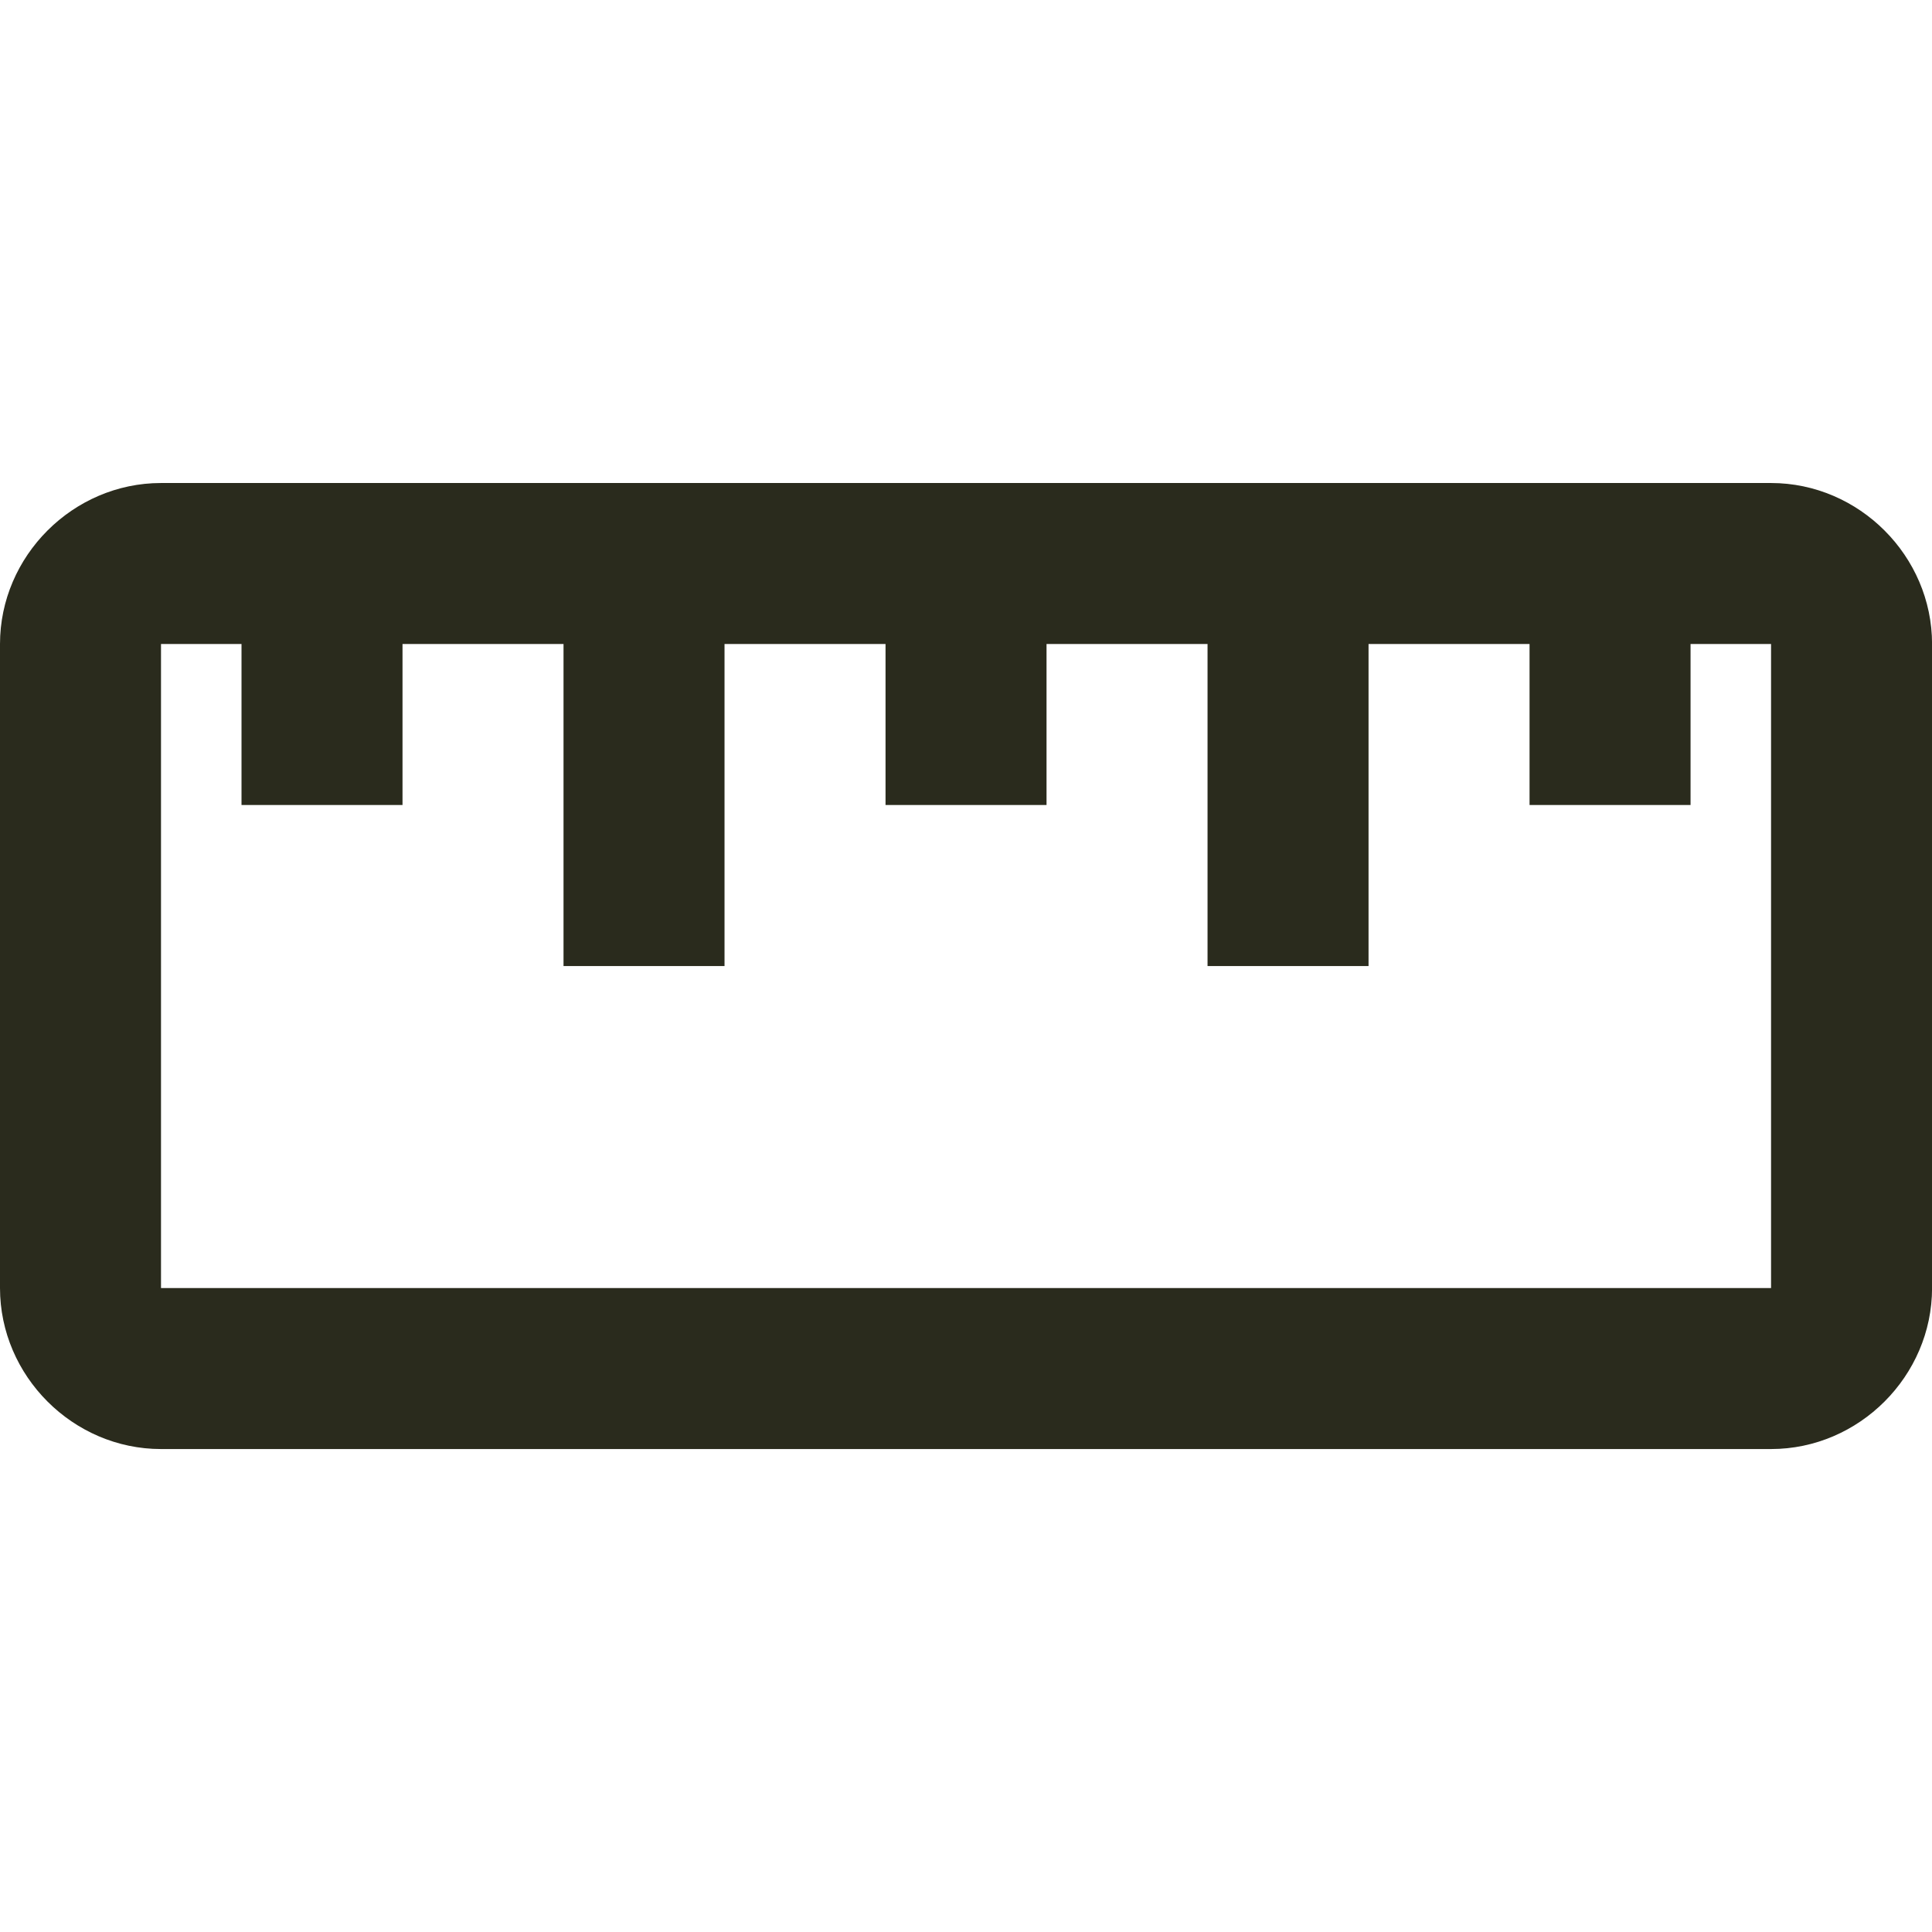
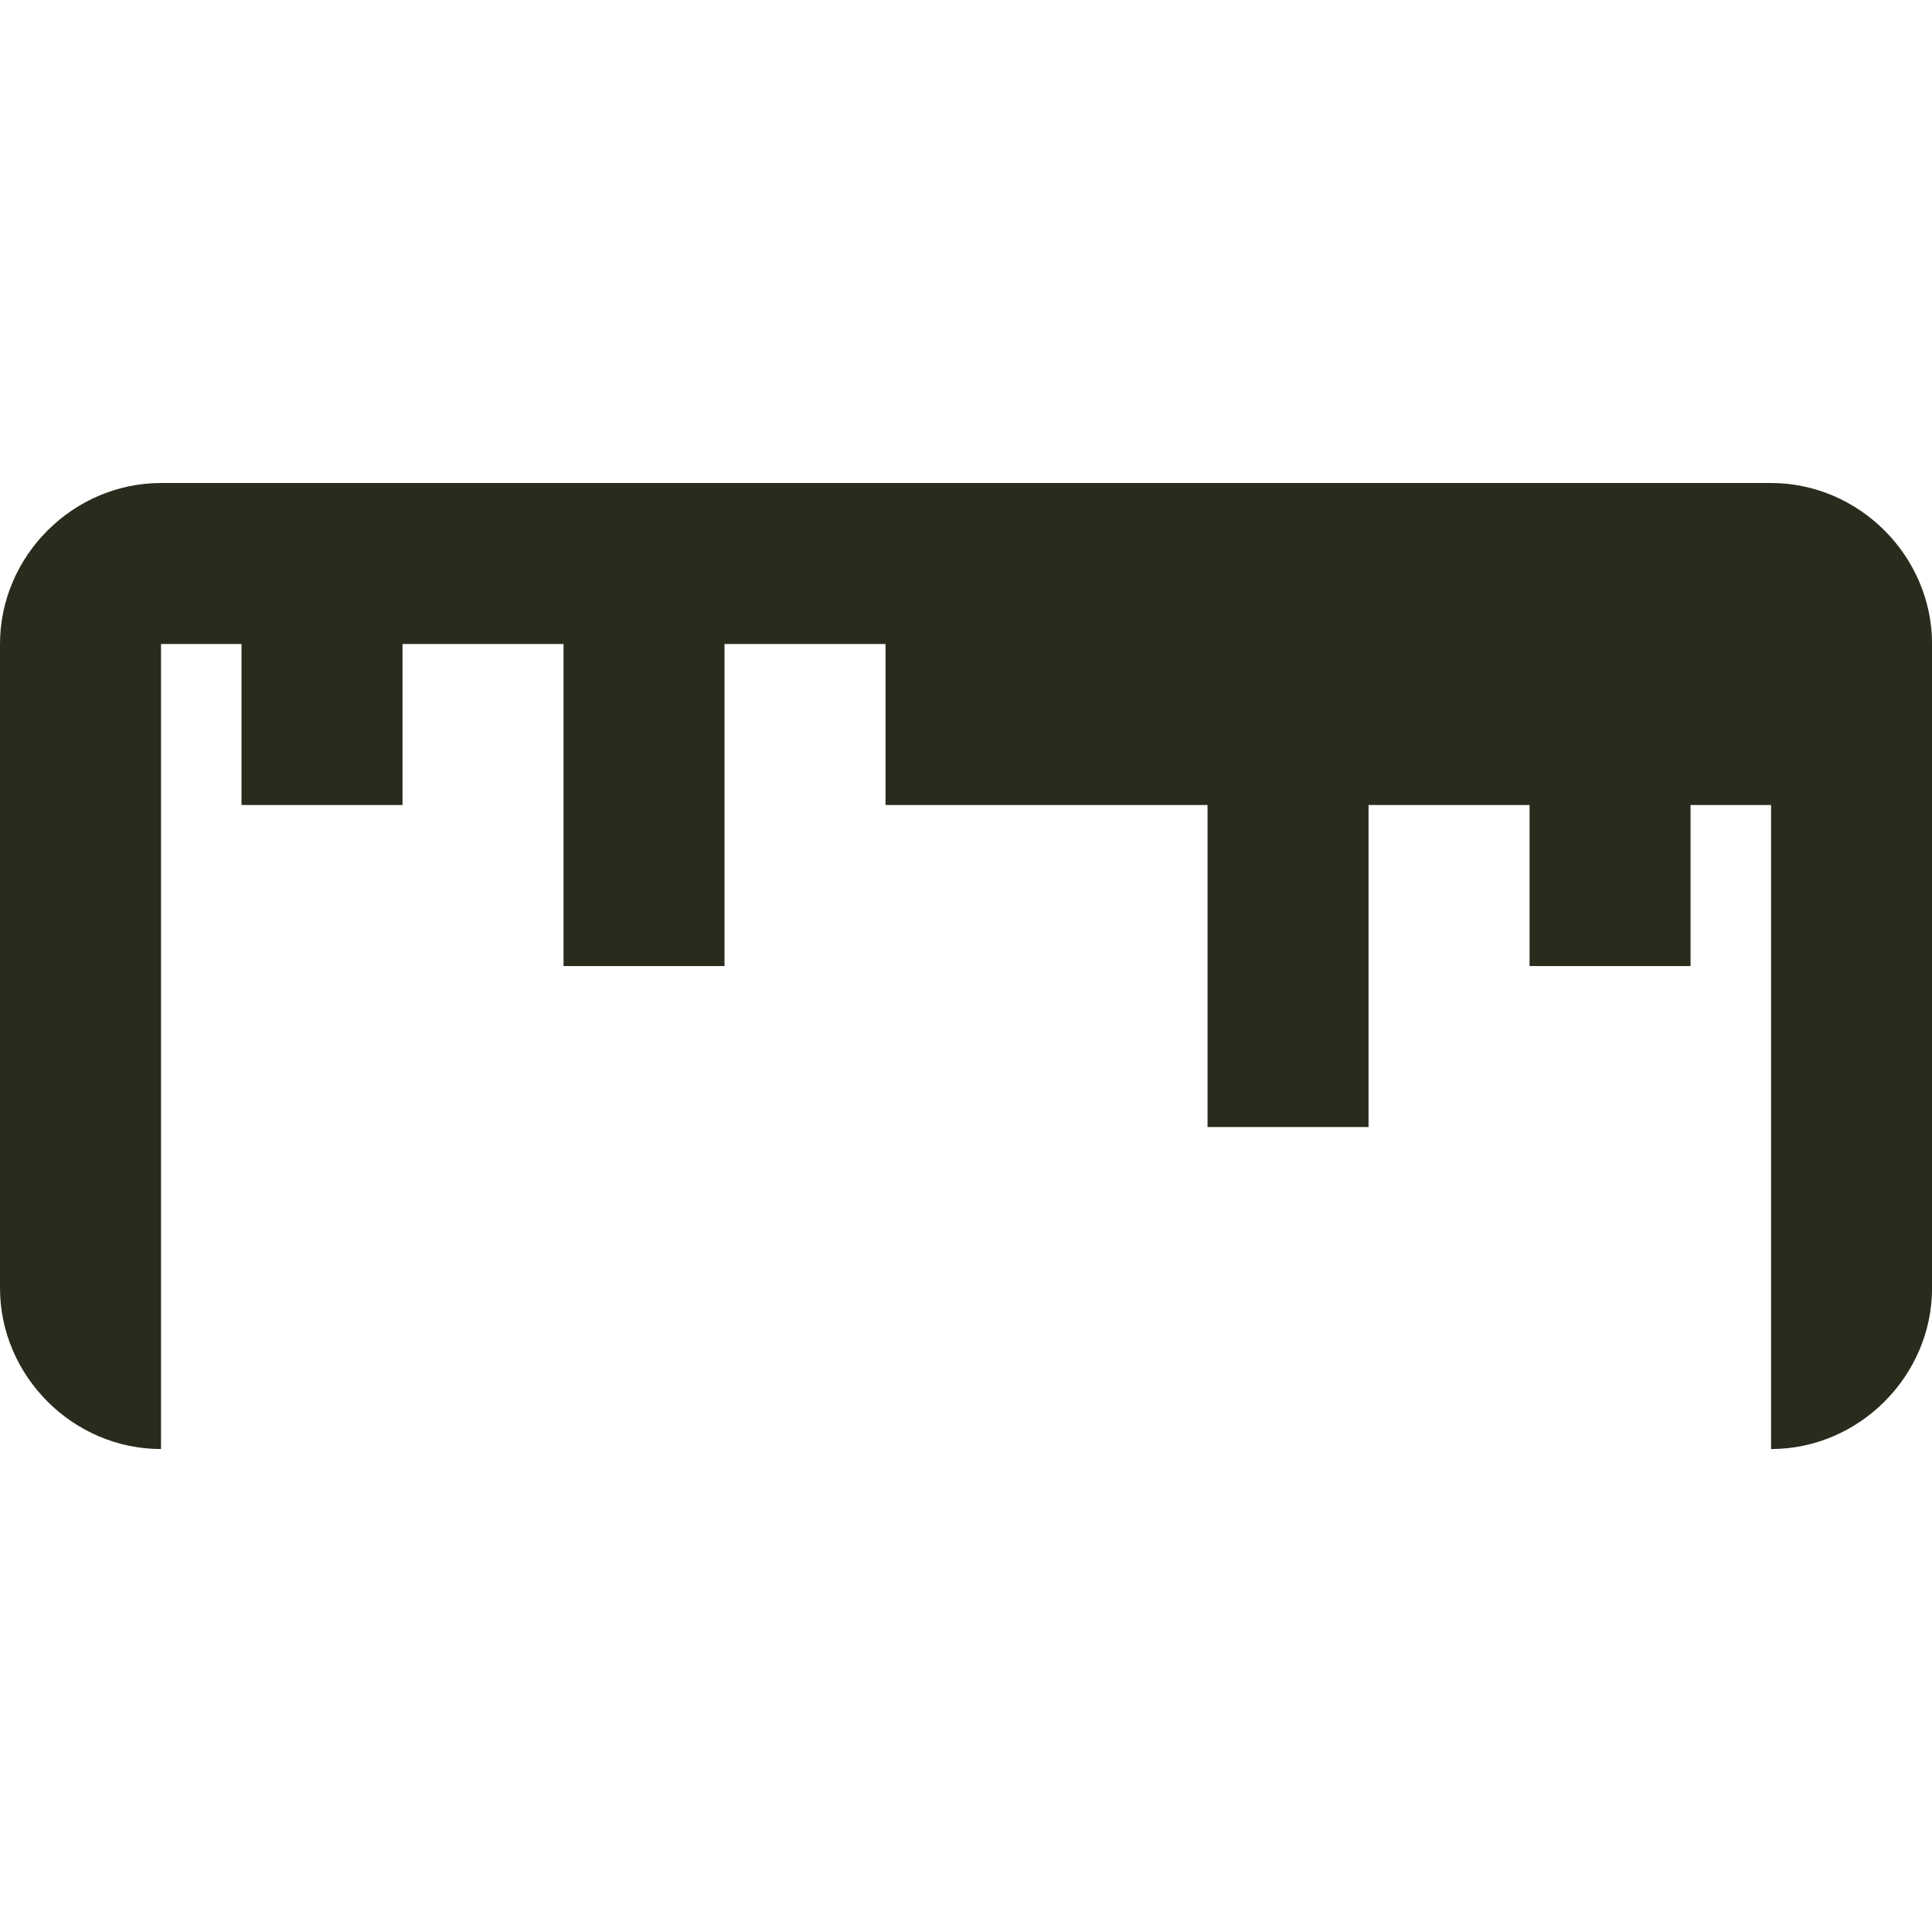
<svg xmlns="http://www.w3.org/2000/svg" version="1.1" width="24" height="24" viewBox="0,0,256,256">
  <g fill="#2A2B1D" fill-rule="nonzero" stroke="none" stroke-width="1" stroke-linecap="butt" stroke-linejoin="miter" stroke-miterlimit="10" stroke-dasharray="" stroke-dashoffset="0" font-family="none" font-weight="none" font-size="none" text-anchor="none" style="mix-blend-mode: normal">
    <g transform="scale(10.667,10.667)" fill="#2A2B1D">
-       <path d="M2,6c-1.093,0 -2,0.907 -2,2v8c0,1.093 0.907,2 2,2h20c1.093,0 2,-0.907 2,-2v-8c0,-1.093 -0.907,-2 -2,-2zM2,8h1v2h2v-2h2v4h2v-4h2v2h2v-2h2v4h2v-4h2v2h2v-2h1v8h-20z" fill="#2A2B1D" />
+       <path d="M2,6c-1.093,0 -2,0.907 -2,2v8c0,1.093 0.907,2 2,2h20c1.093,0 2,-0.907 2,-2v-8c0,-1.093 -0.907,-2 -2,-2zM2,8h1v2h2v-2h2v4h2v-4h2v2h2h2v4h2v-4h2v2h2v-2h1v8h-20z" fill="#2A2B1D" />
    </g>
  </g>
</svg>